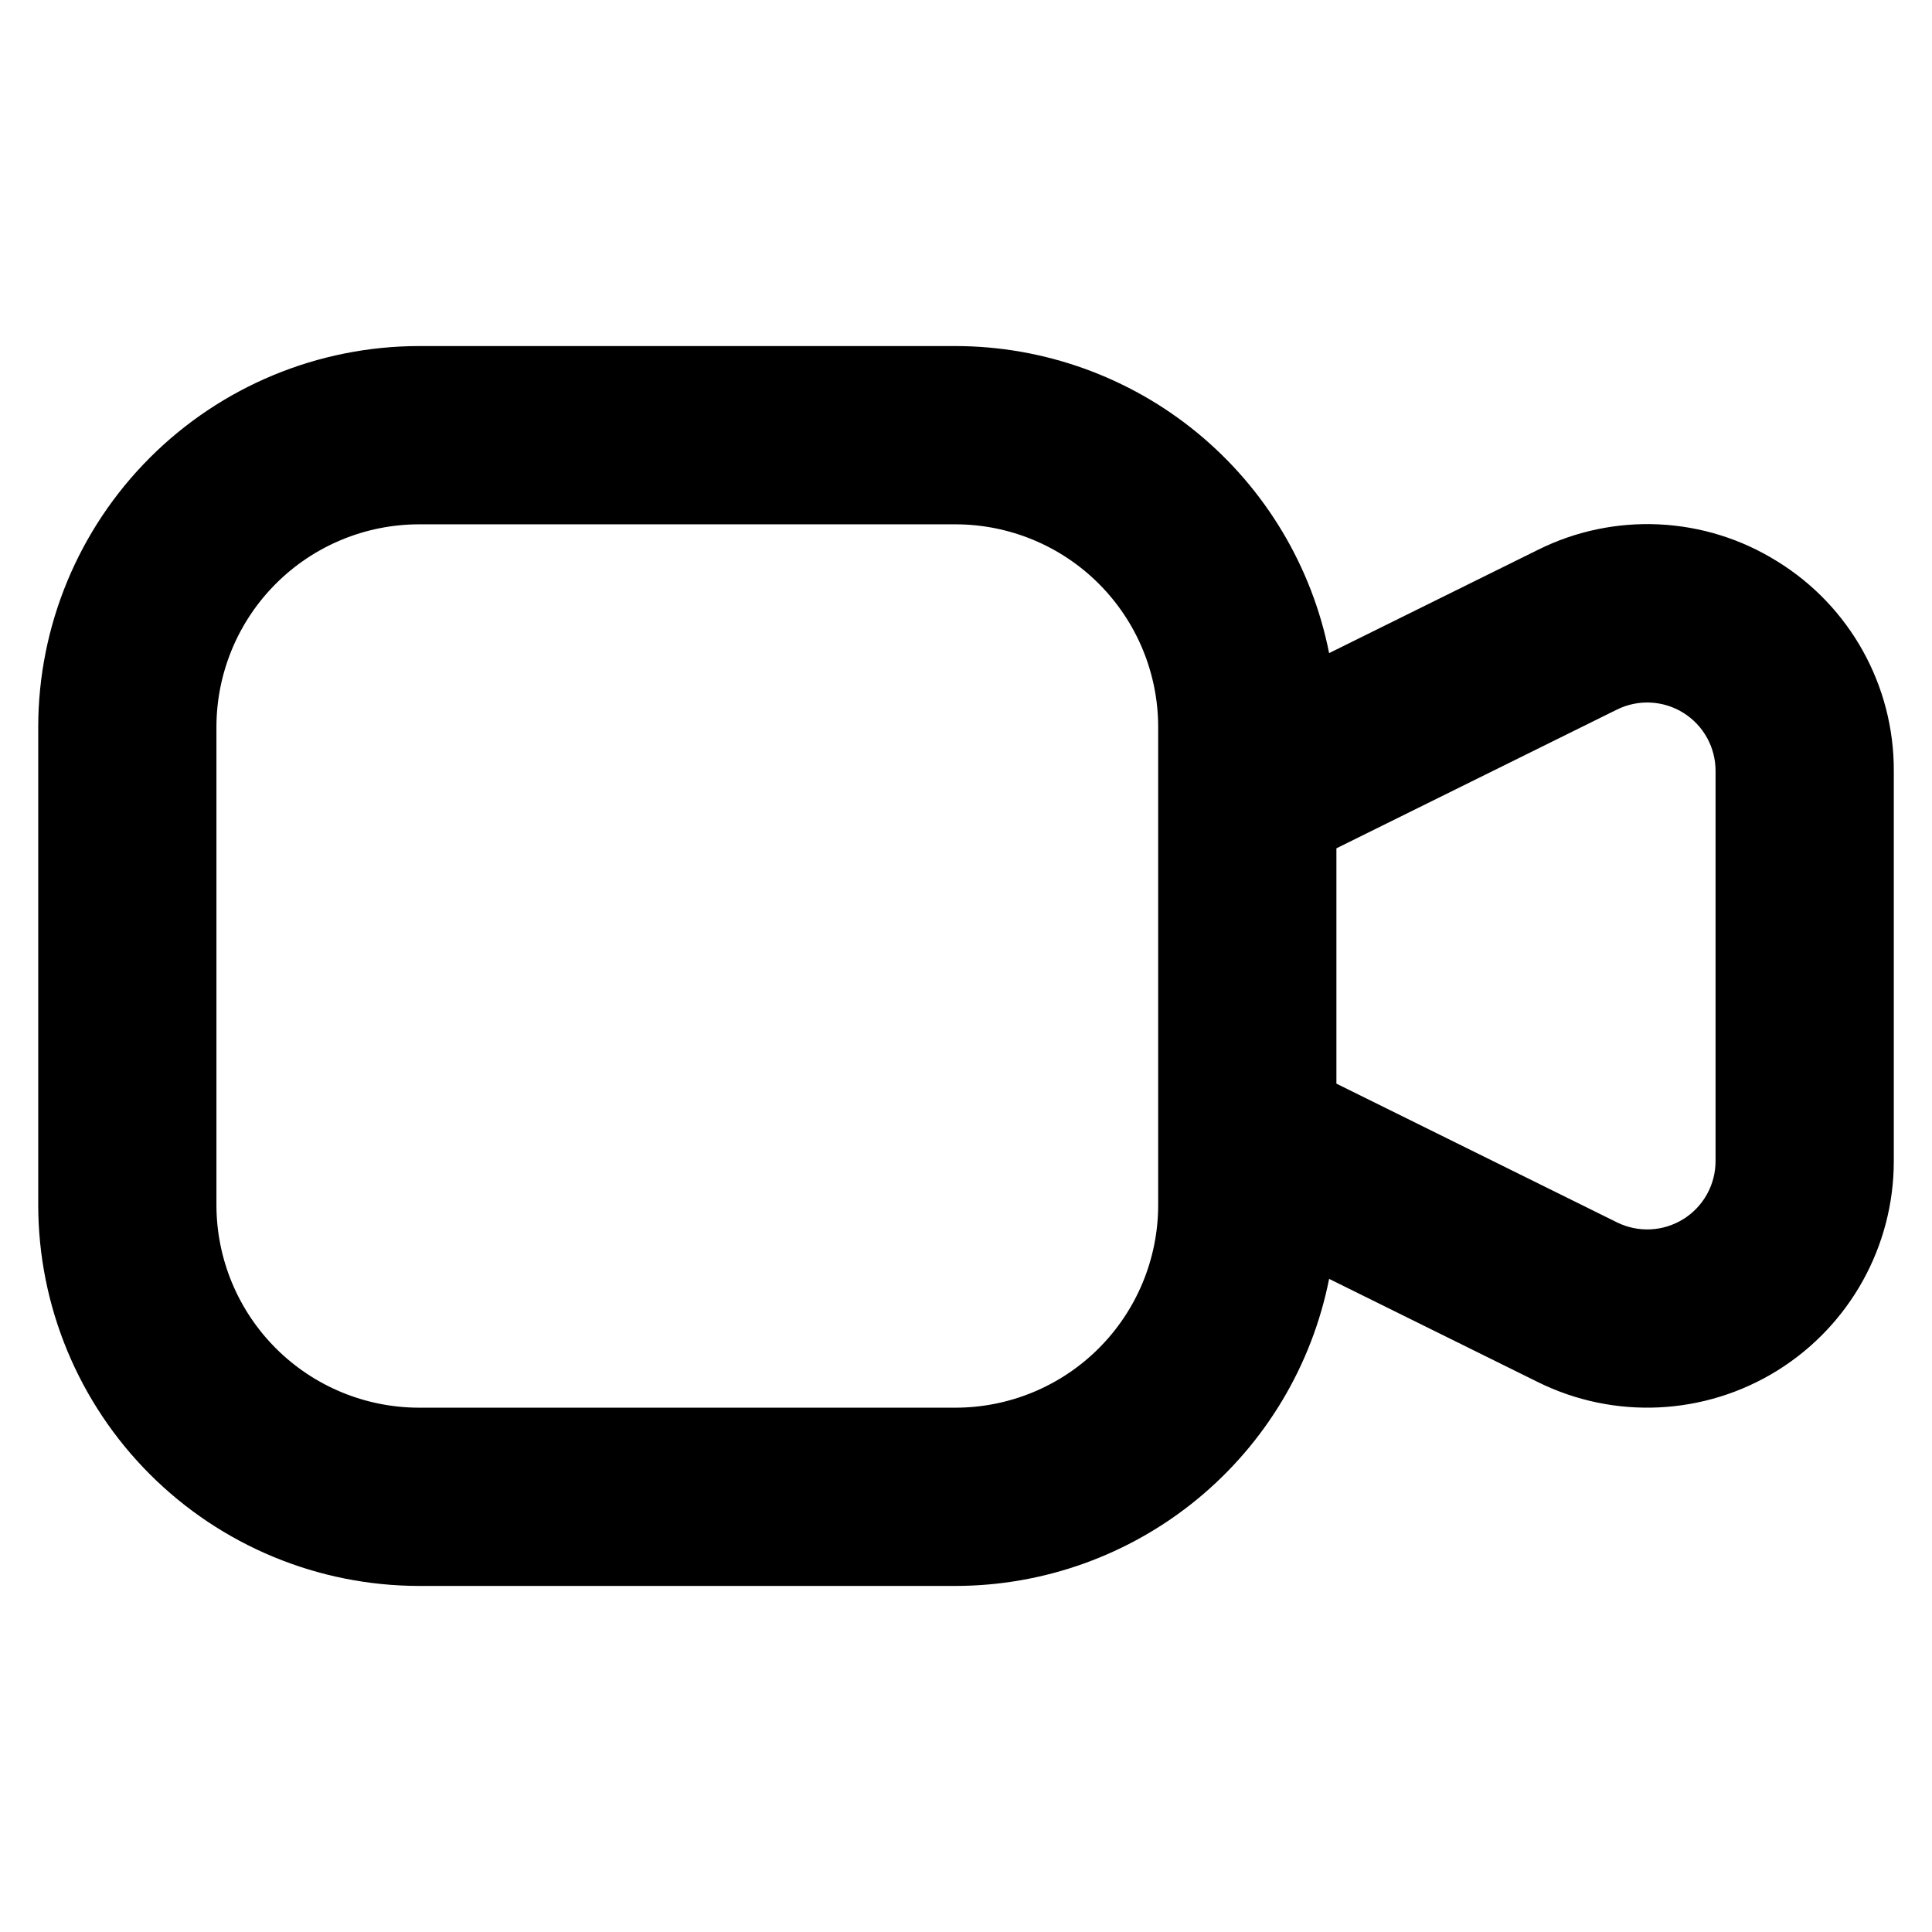
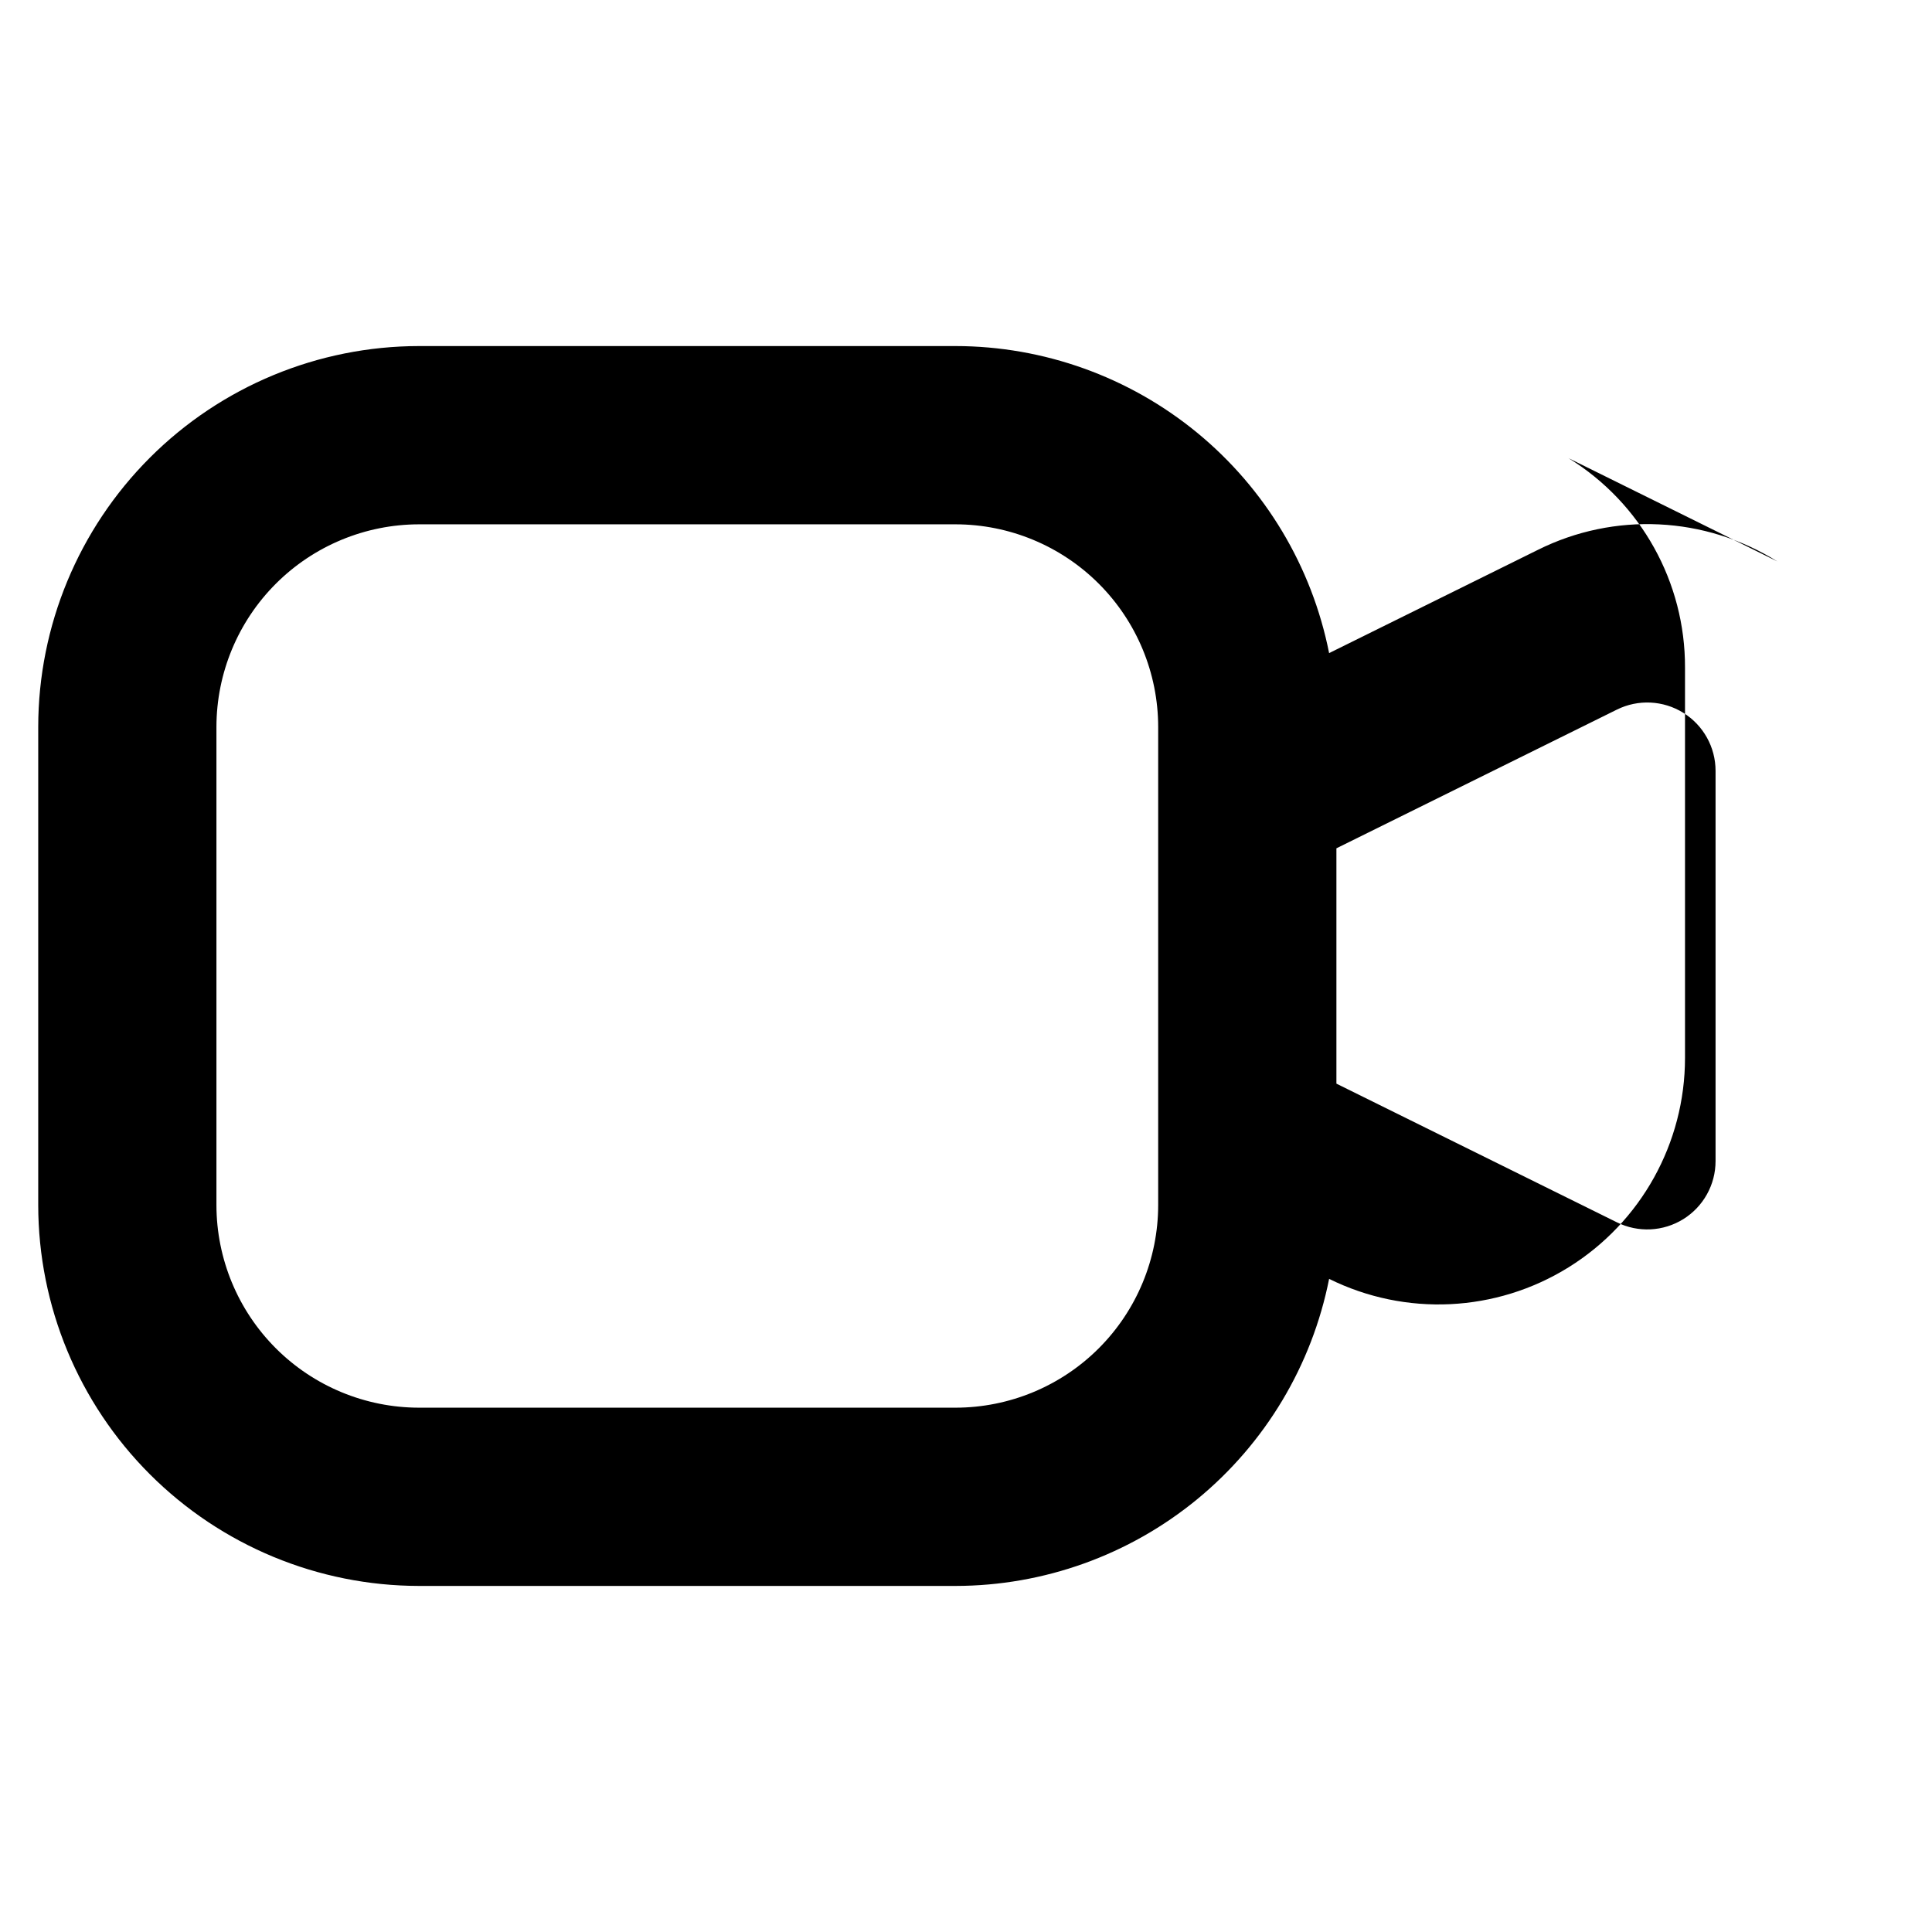
<svg xmlns="http://www.w3.org/2000/svg" fill="#000000" width="800px" height="800px" version="1.1" viewBox="144 144 512 512">
-   <path d="m615.01 292.78c-19.176-11.992-43.207-13.152-63.449-3.062l-55.332 27.363c-4.547-22.914-16.895-43.543-34.938-58.379-18.043-14.836-40.672-22.961-64.031-22.992h-142.22c-26.754 0.027-52.406 10.668-71.324 29.586-18.918 18.918-29.559 44.57-29.586 71.324v126.74c0.023 26.758 10.664 52.414 29.582 71.336 18.918 18.918 44.57 29.562 71.328 29.594h142.22c23.359-0.035 45.988-8.16 64.031-22.996 18.043-14.836 30.391-35.465 34.938-58.379l55.332 27.355c20.254 10.023 44.25 8.867 63.449-3.055 19.199-11.926 30.871-32.922 30.867-55.52v-103.4c0.074-22.617-11.617-43.645-30.867-55.516zm-164.08 170.59c-0.016 14.23-5.676 27.875-15.738 37.938-10.059 10.062-23.703 15.723-37.934 15.742h-142.22c-14.23-0.016-27.875-5.676-37.938-15.738-10.062-10.066-15.727-23.707-15.742-37.941v-126.74c0.016-14.23 5.68-27.875 15.742-37.938s23.707-15.727 37.938-15.742h142.22c14.23 0.016 27.875 5.68 37.938 15.742s15.719 23.707 15.734 37.938zm147.71-11.684v0.004c0.008 6.266-3.231 12.09-8.551 15.395-5.324 3.305-11.977 3.625-17.59 0.844l-74.336-36.754v-62.363l74.336-36.762c5.613-2.781 12.266-2.461 17.59 0.844 5.32 3.309 8.559 9.129 8.551 15.398z" />
+   <path d="m615.01 292.78c-19.176-11.992-43.207-13.152-63.449-3.062l-55.332 27.363c-4.547-22.914-16.895-43.543-34.938-58.379-18.043-14.836-40.672-22.961-64.031-22.992h-142.22c-26.754 0.027-52.406 10.668-71.324 29.586-18.918 18.918-29.559 44.57-29.586 71.324v126.74c0.023 26.758 10.664 52.414 29.582 71.336 18.918 18.918 44.57 29.562 71.328 29.594h142.22c23.359-0.035 45.988-8.16 64.031-22.996 18.043-14.836 30.391-35.465 34.938-58.379c20.254 10.023 44.25 8.867 63.449-3.055 19.199-11.926 30.871-32.922 30.867-55.52v-103.4c0.074-22.617-11.617-43.645-30.867-55.516zm-164.08 170.59c-0.016 14.23-5.676 27.875-15.738 37.938-10.059 10.062-23.703 15.723-37.934 15.742h-142.22c-14.23-0.016-27.875-5.676-37.938-15.738-10.062-10.066-15.727-23.707-15.742-37.941v-126.74c0.016-14.23 5.68-27.875 15.742-37.938s23.707-15.727 37.938-15.742h142.22c14.23 0.016 27.875 5.68 37.938 15.742s15.719 23.707 15.734 37.938zm147.71-11.684v0.004c0.008 6.266-3.231 12.09-8.551 15.395-5.324 3.305-11.977 3.625-17.59 0.844l-74.336-36.754v-62.363l74.336-36.762c5.613-2.781 12.266-2.461 17.59 0.844 5.32 3.309 8.559 9.129 8.551 15.398z" />
</svg>